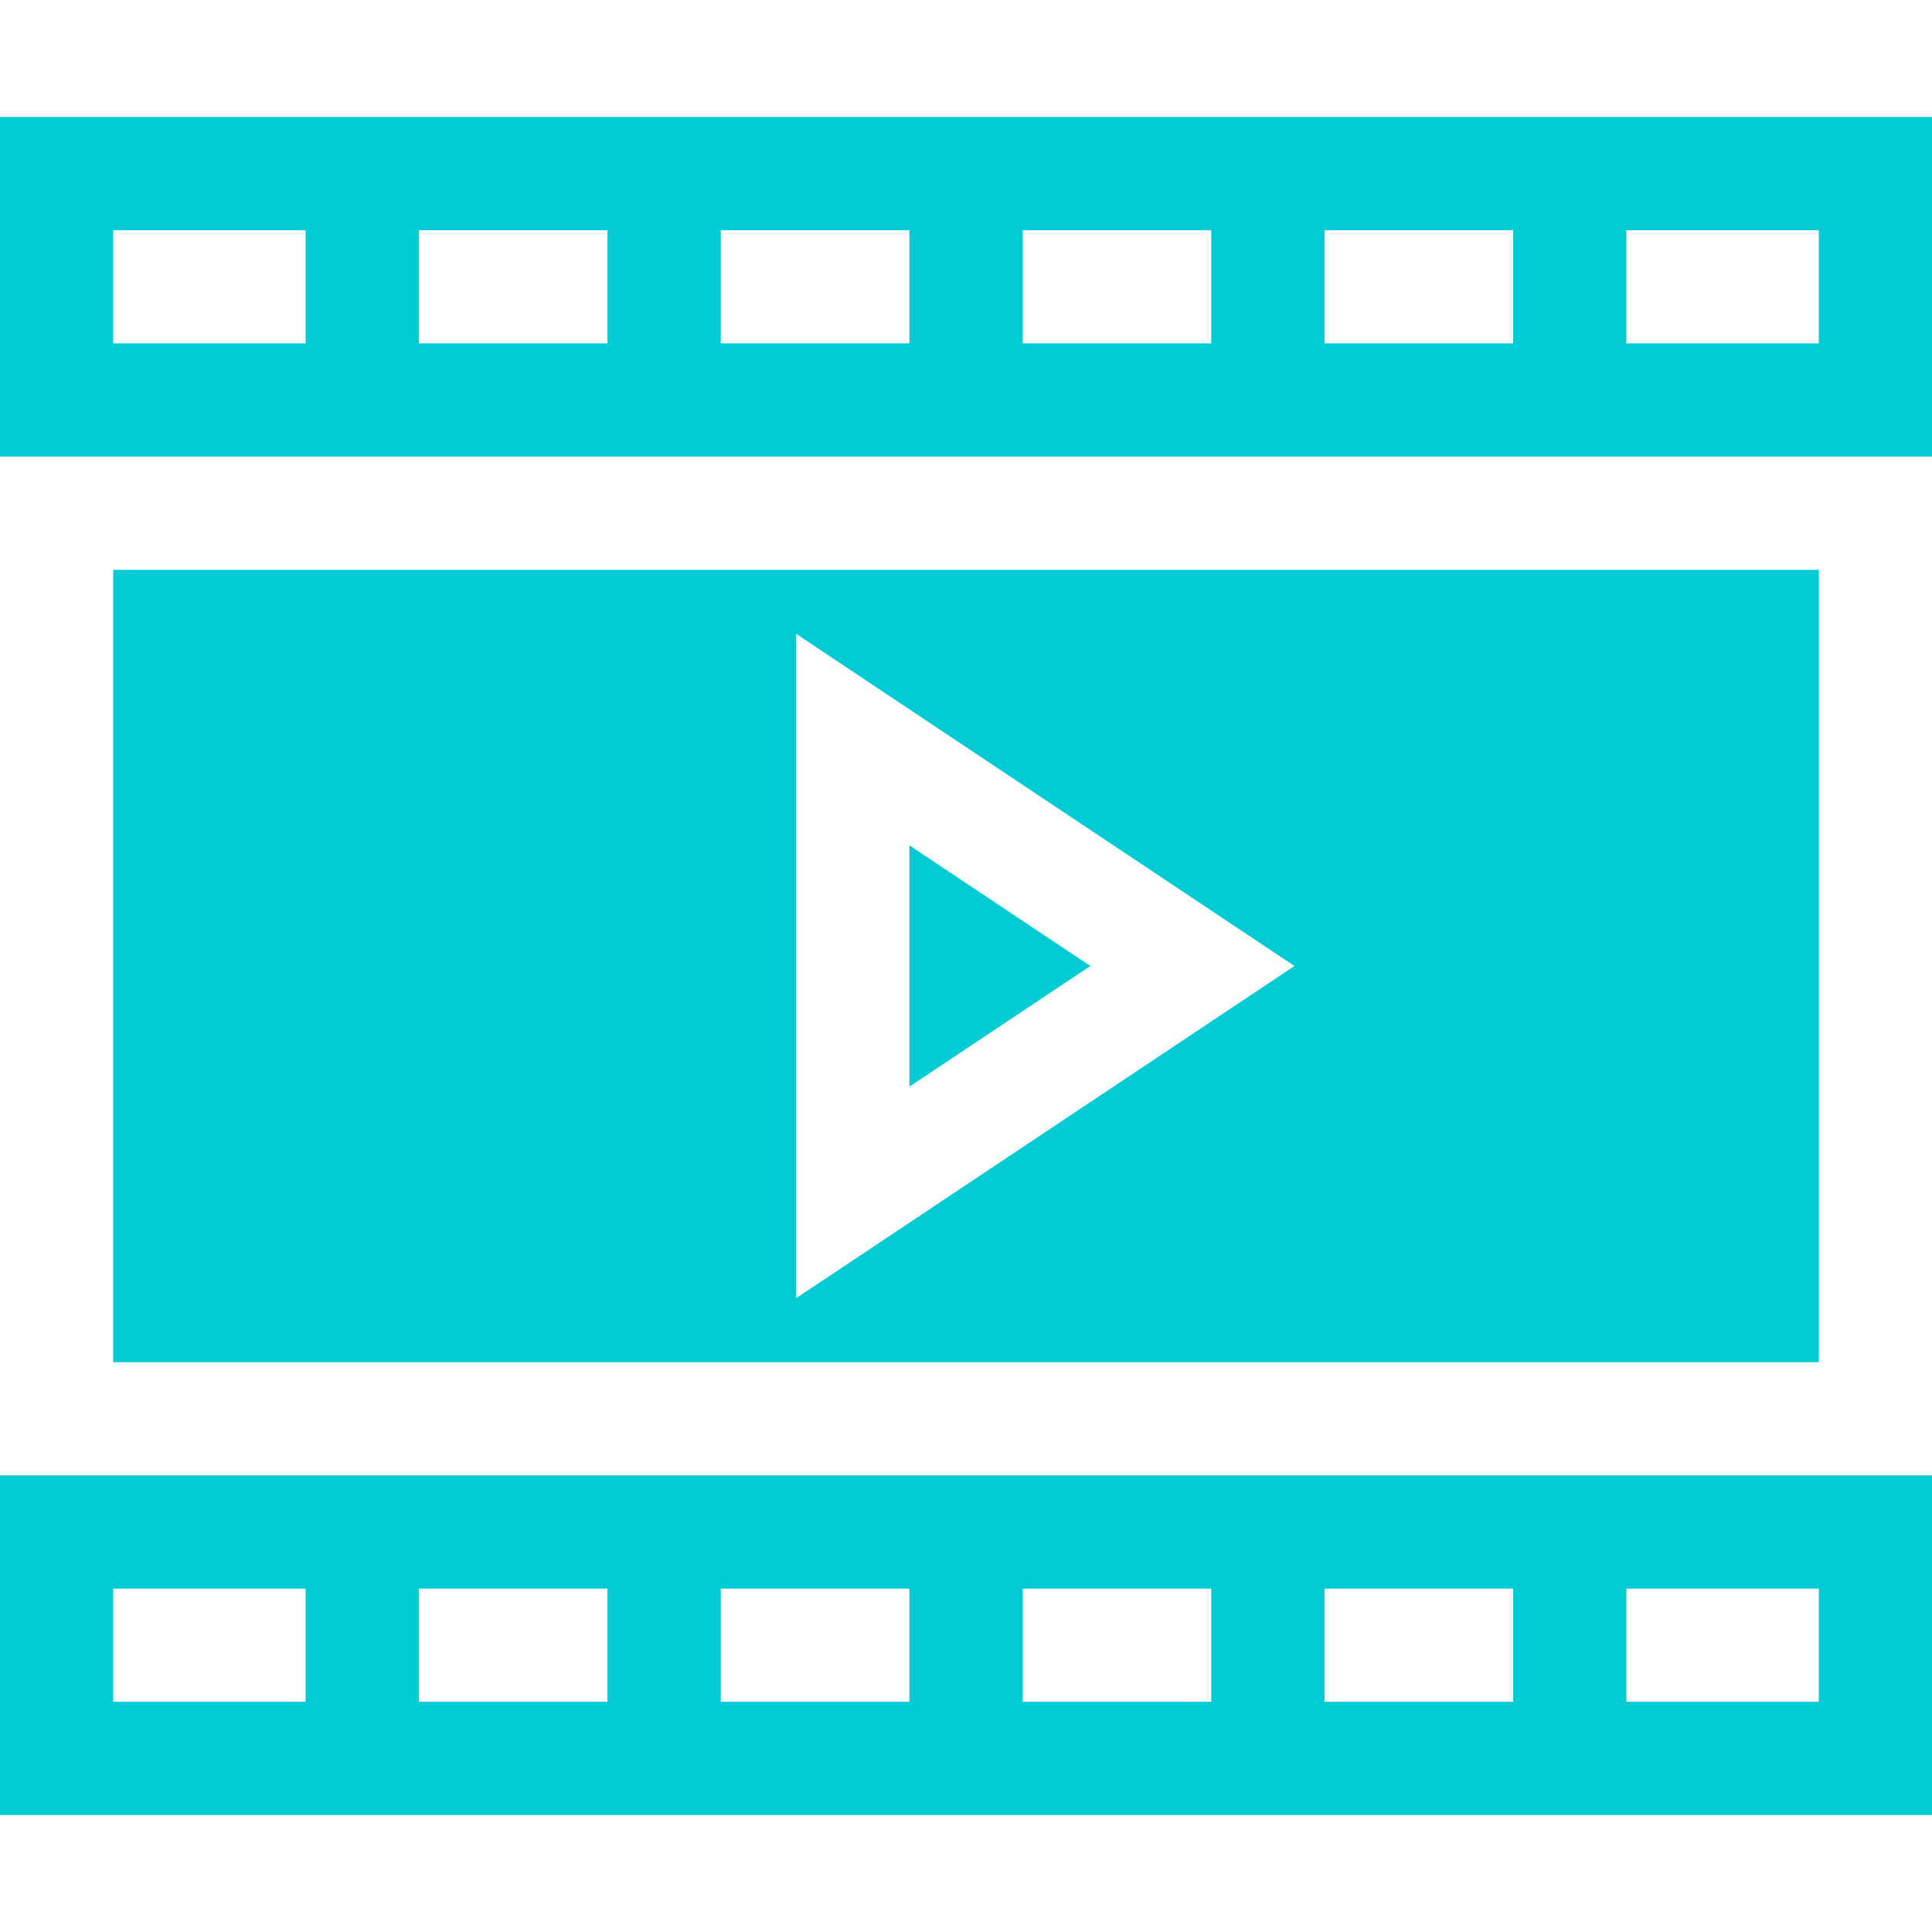
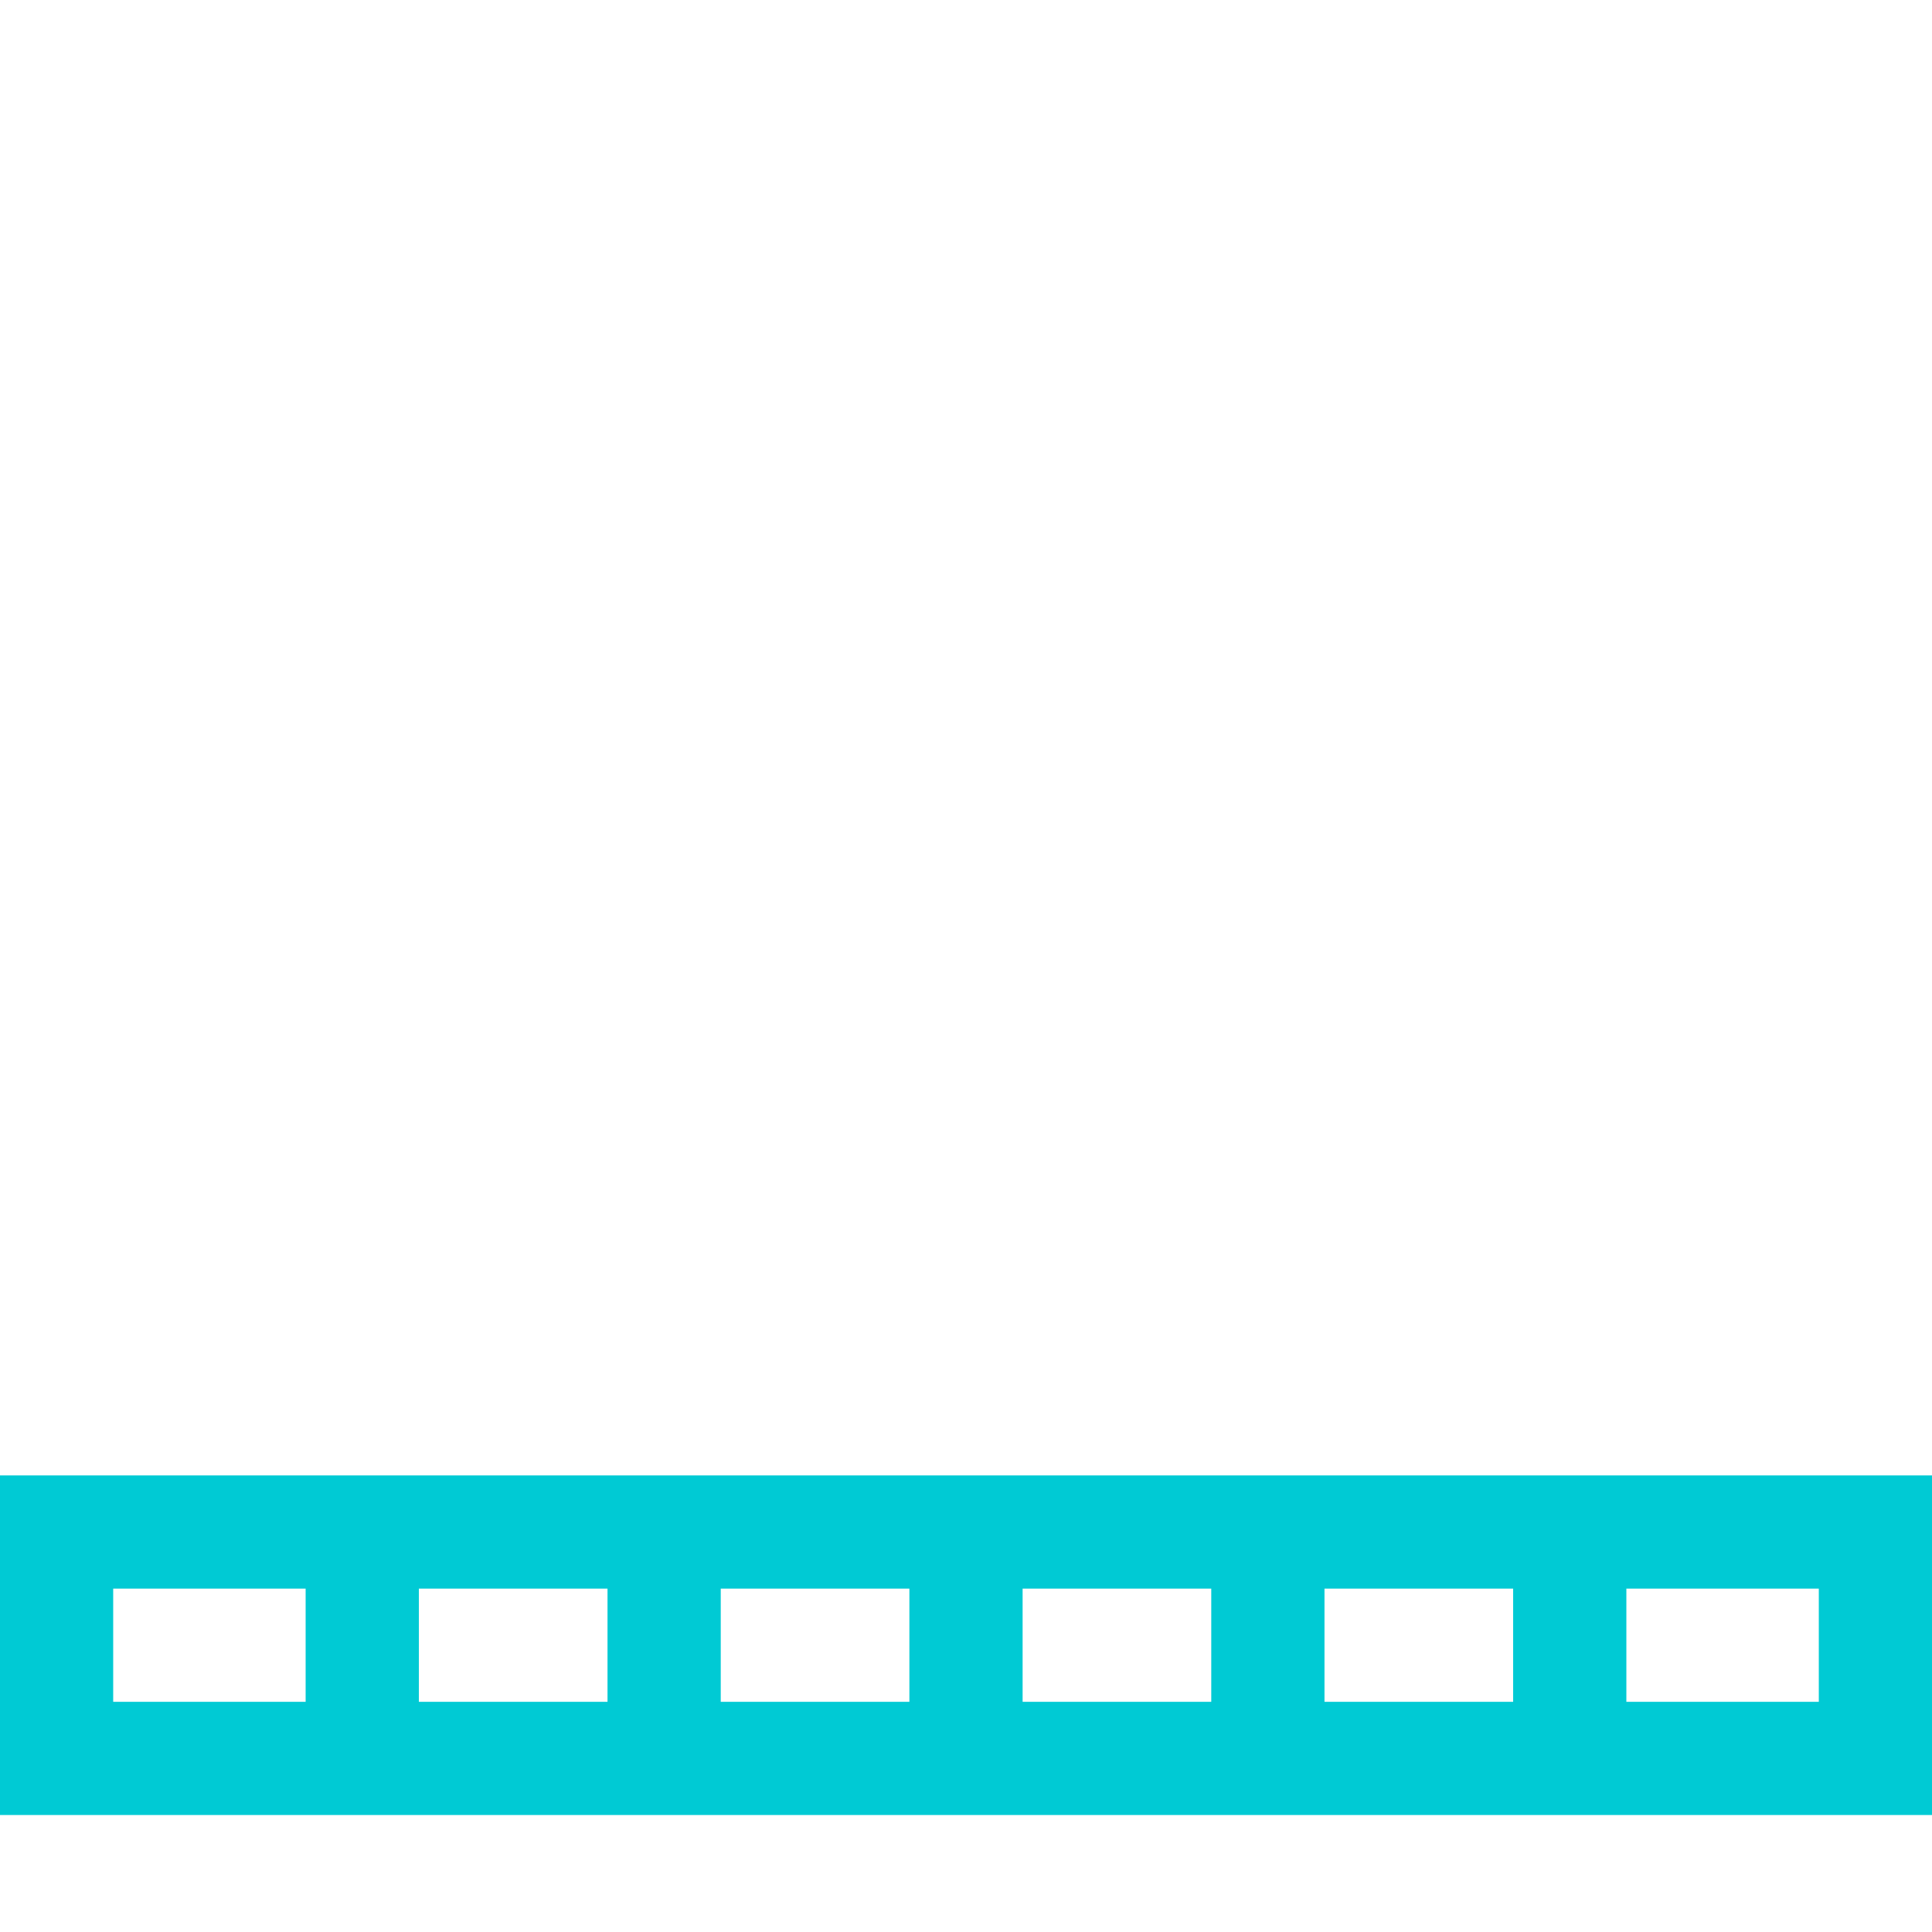
<svg xmlns="http://www.w3.org/2000/svg" width="56" height="56" viewBox="0 0 56 56" fill="none">
-   <path d="M56 3.391H0V13.234H56V3.391ZM20.891 6.672H26.359V9.953H20.891V6.672ZM17.609 9.953H12.141V6.672H17.609V9.953ZM29.641 6.672H35.109V9.953H29.641V6.672ZM38.391 6.672H43.859V9.953H38.391V6.672ZM3.281 6.672H8.859V9.953H3.281V6.672ZM52.719 9.953H47.141V6.672H52.719V9.953Z" fill="#00CAD4" />
-   <path d="M26.359 24.502V31.498L31.605 28L26.359 24.502Z" fill="#00CAD4" />
-   <path d="M52.719 39.484V16.516H3.281V39.484H52.719ZM23.078 18.373L37.52 28L23.078 37.627V18.373Z" fill="#00CAD4" />
  <path d="M56 42.766H0V52.609H56V42.766ZM20.891 46.047H26.359V49.328H20.891V46.047ZM17.609 49.328H12.141V46.047H17.609V49.328ZM29.641 46.047H35.109V49.328H29.641V46.047ZM38.391 46.047H43.859V49.328H38.391V46.047ZM3.281 46.047H8.859V49.328H3.281V46.047ZM52.719 49.328H47.141V46.047H52.719V49.328Z" fill="#00CAD4" />
</svg>